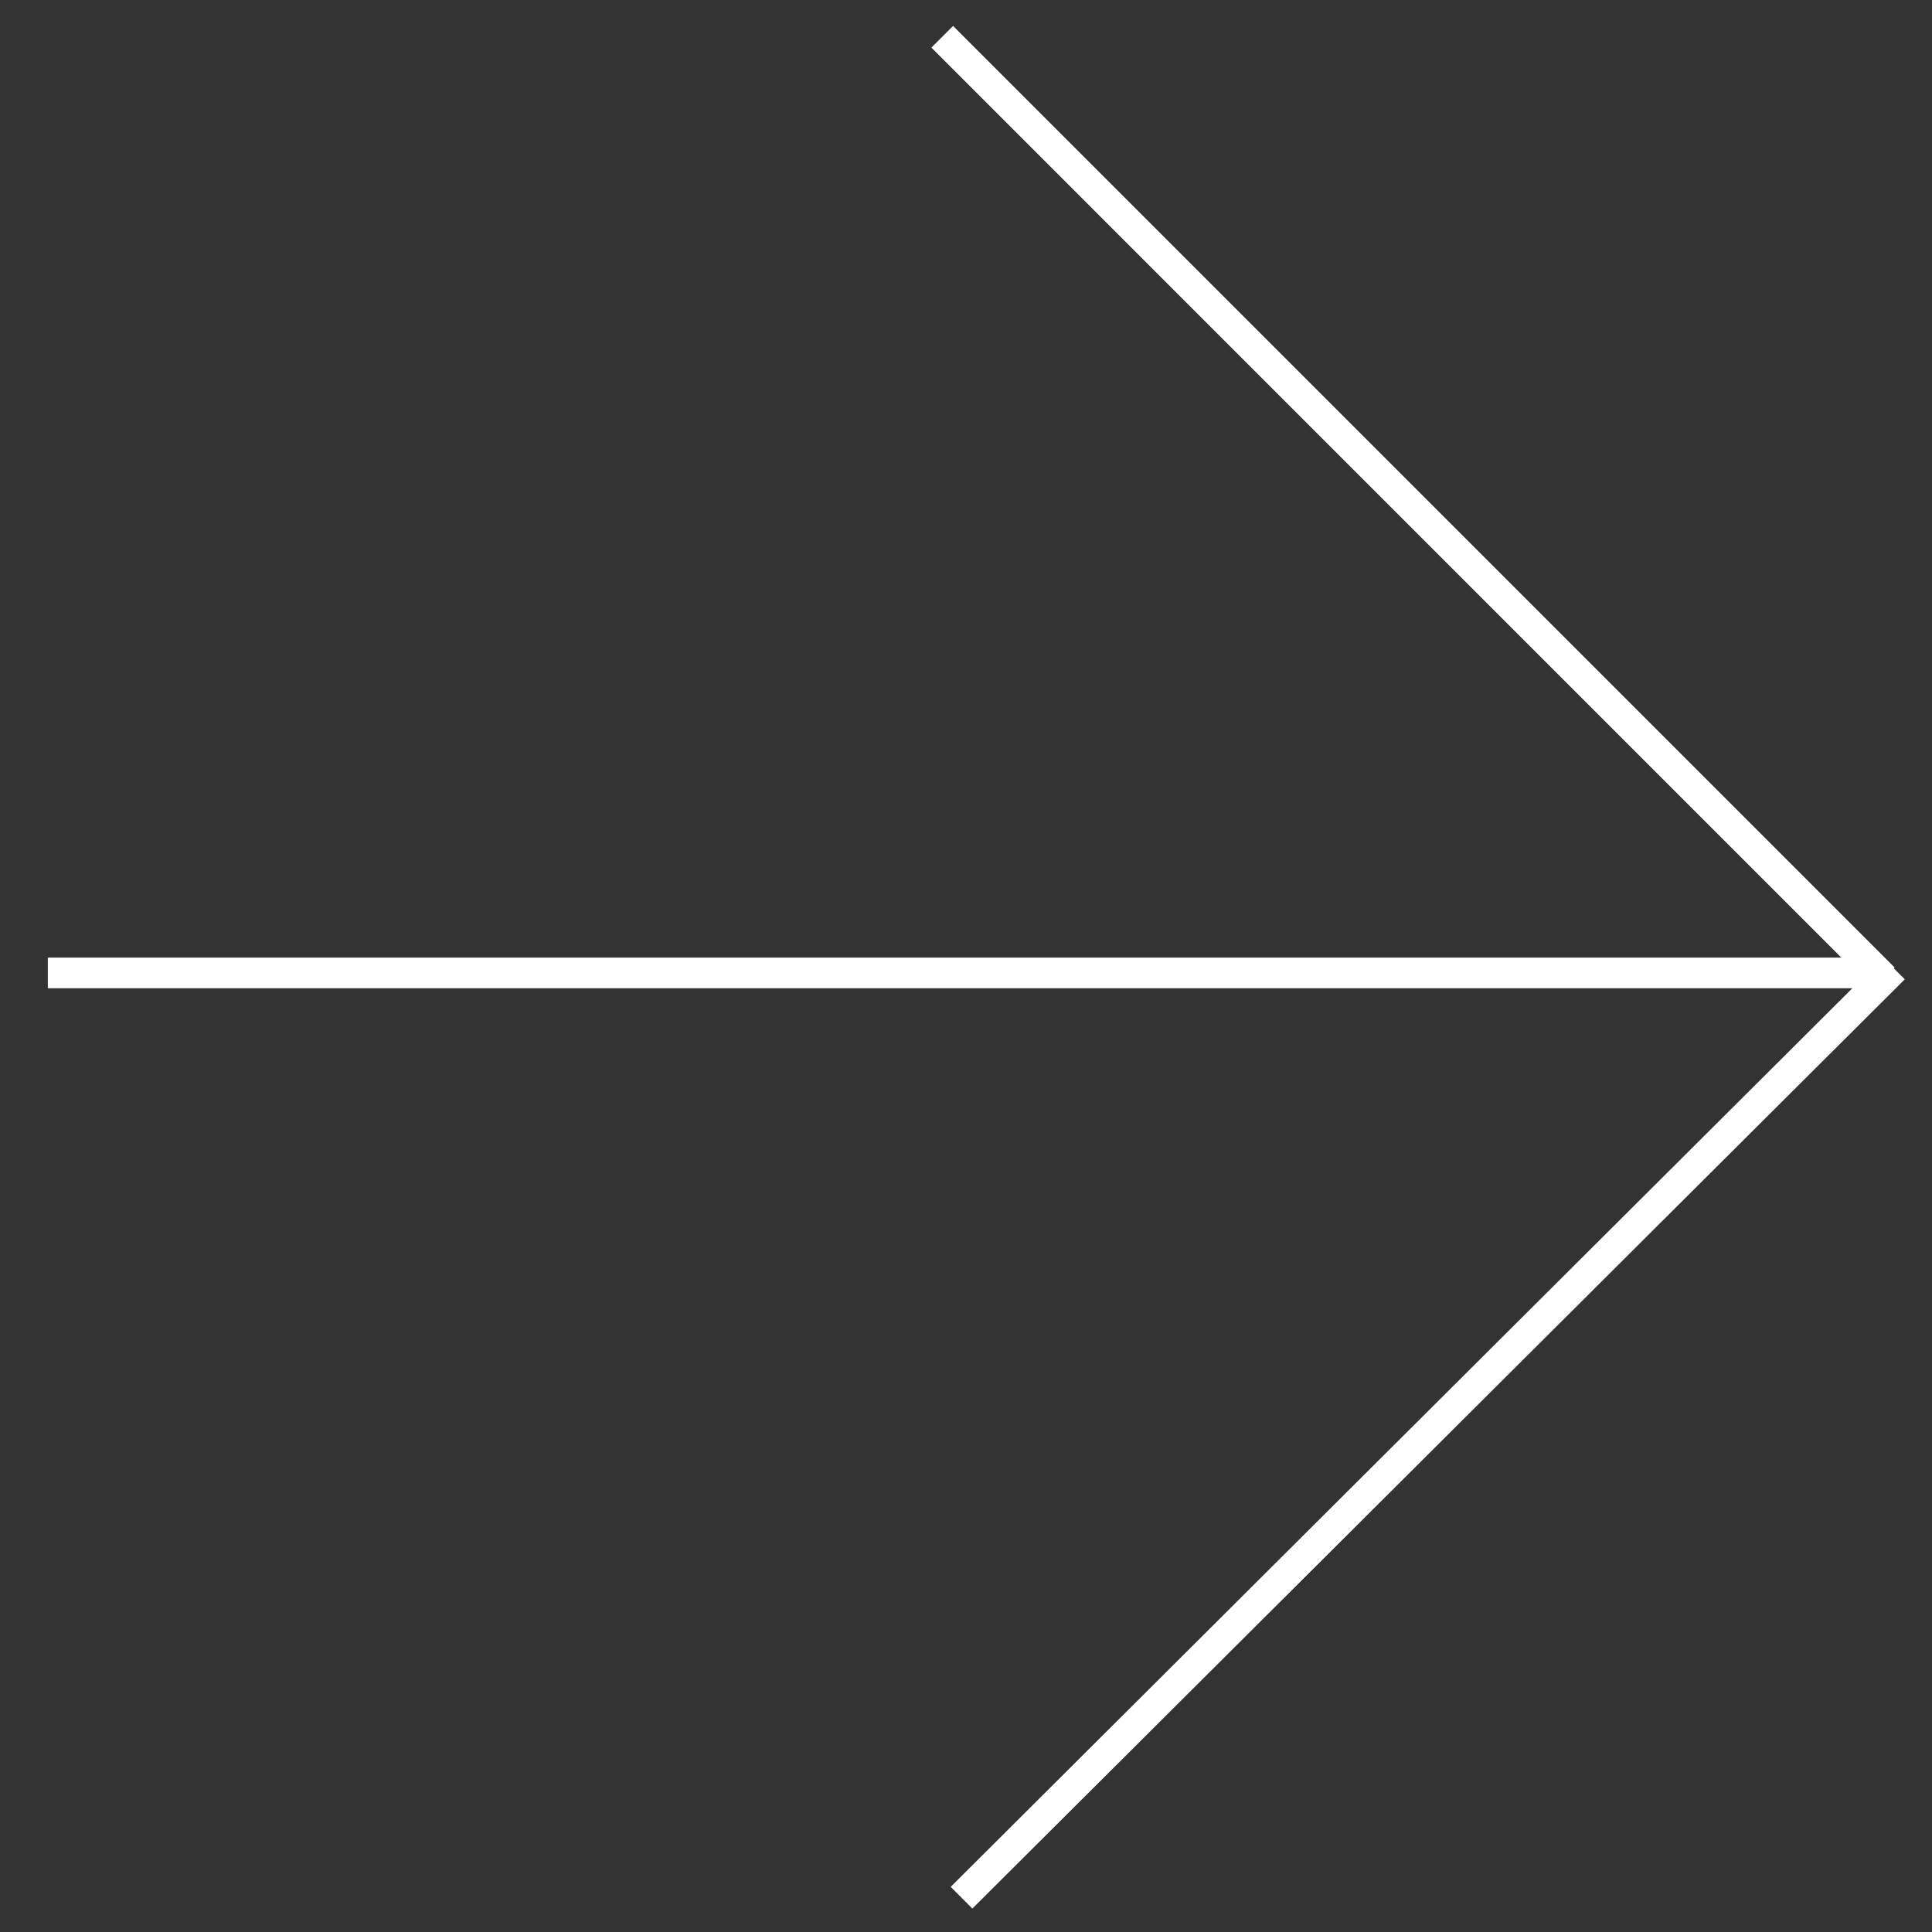
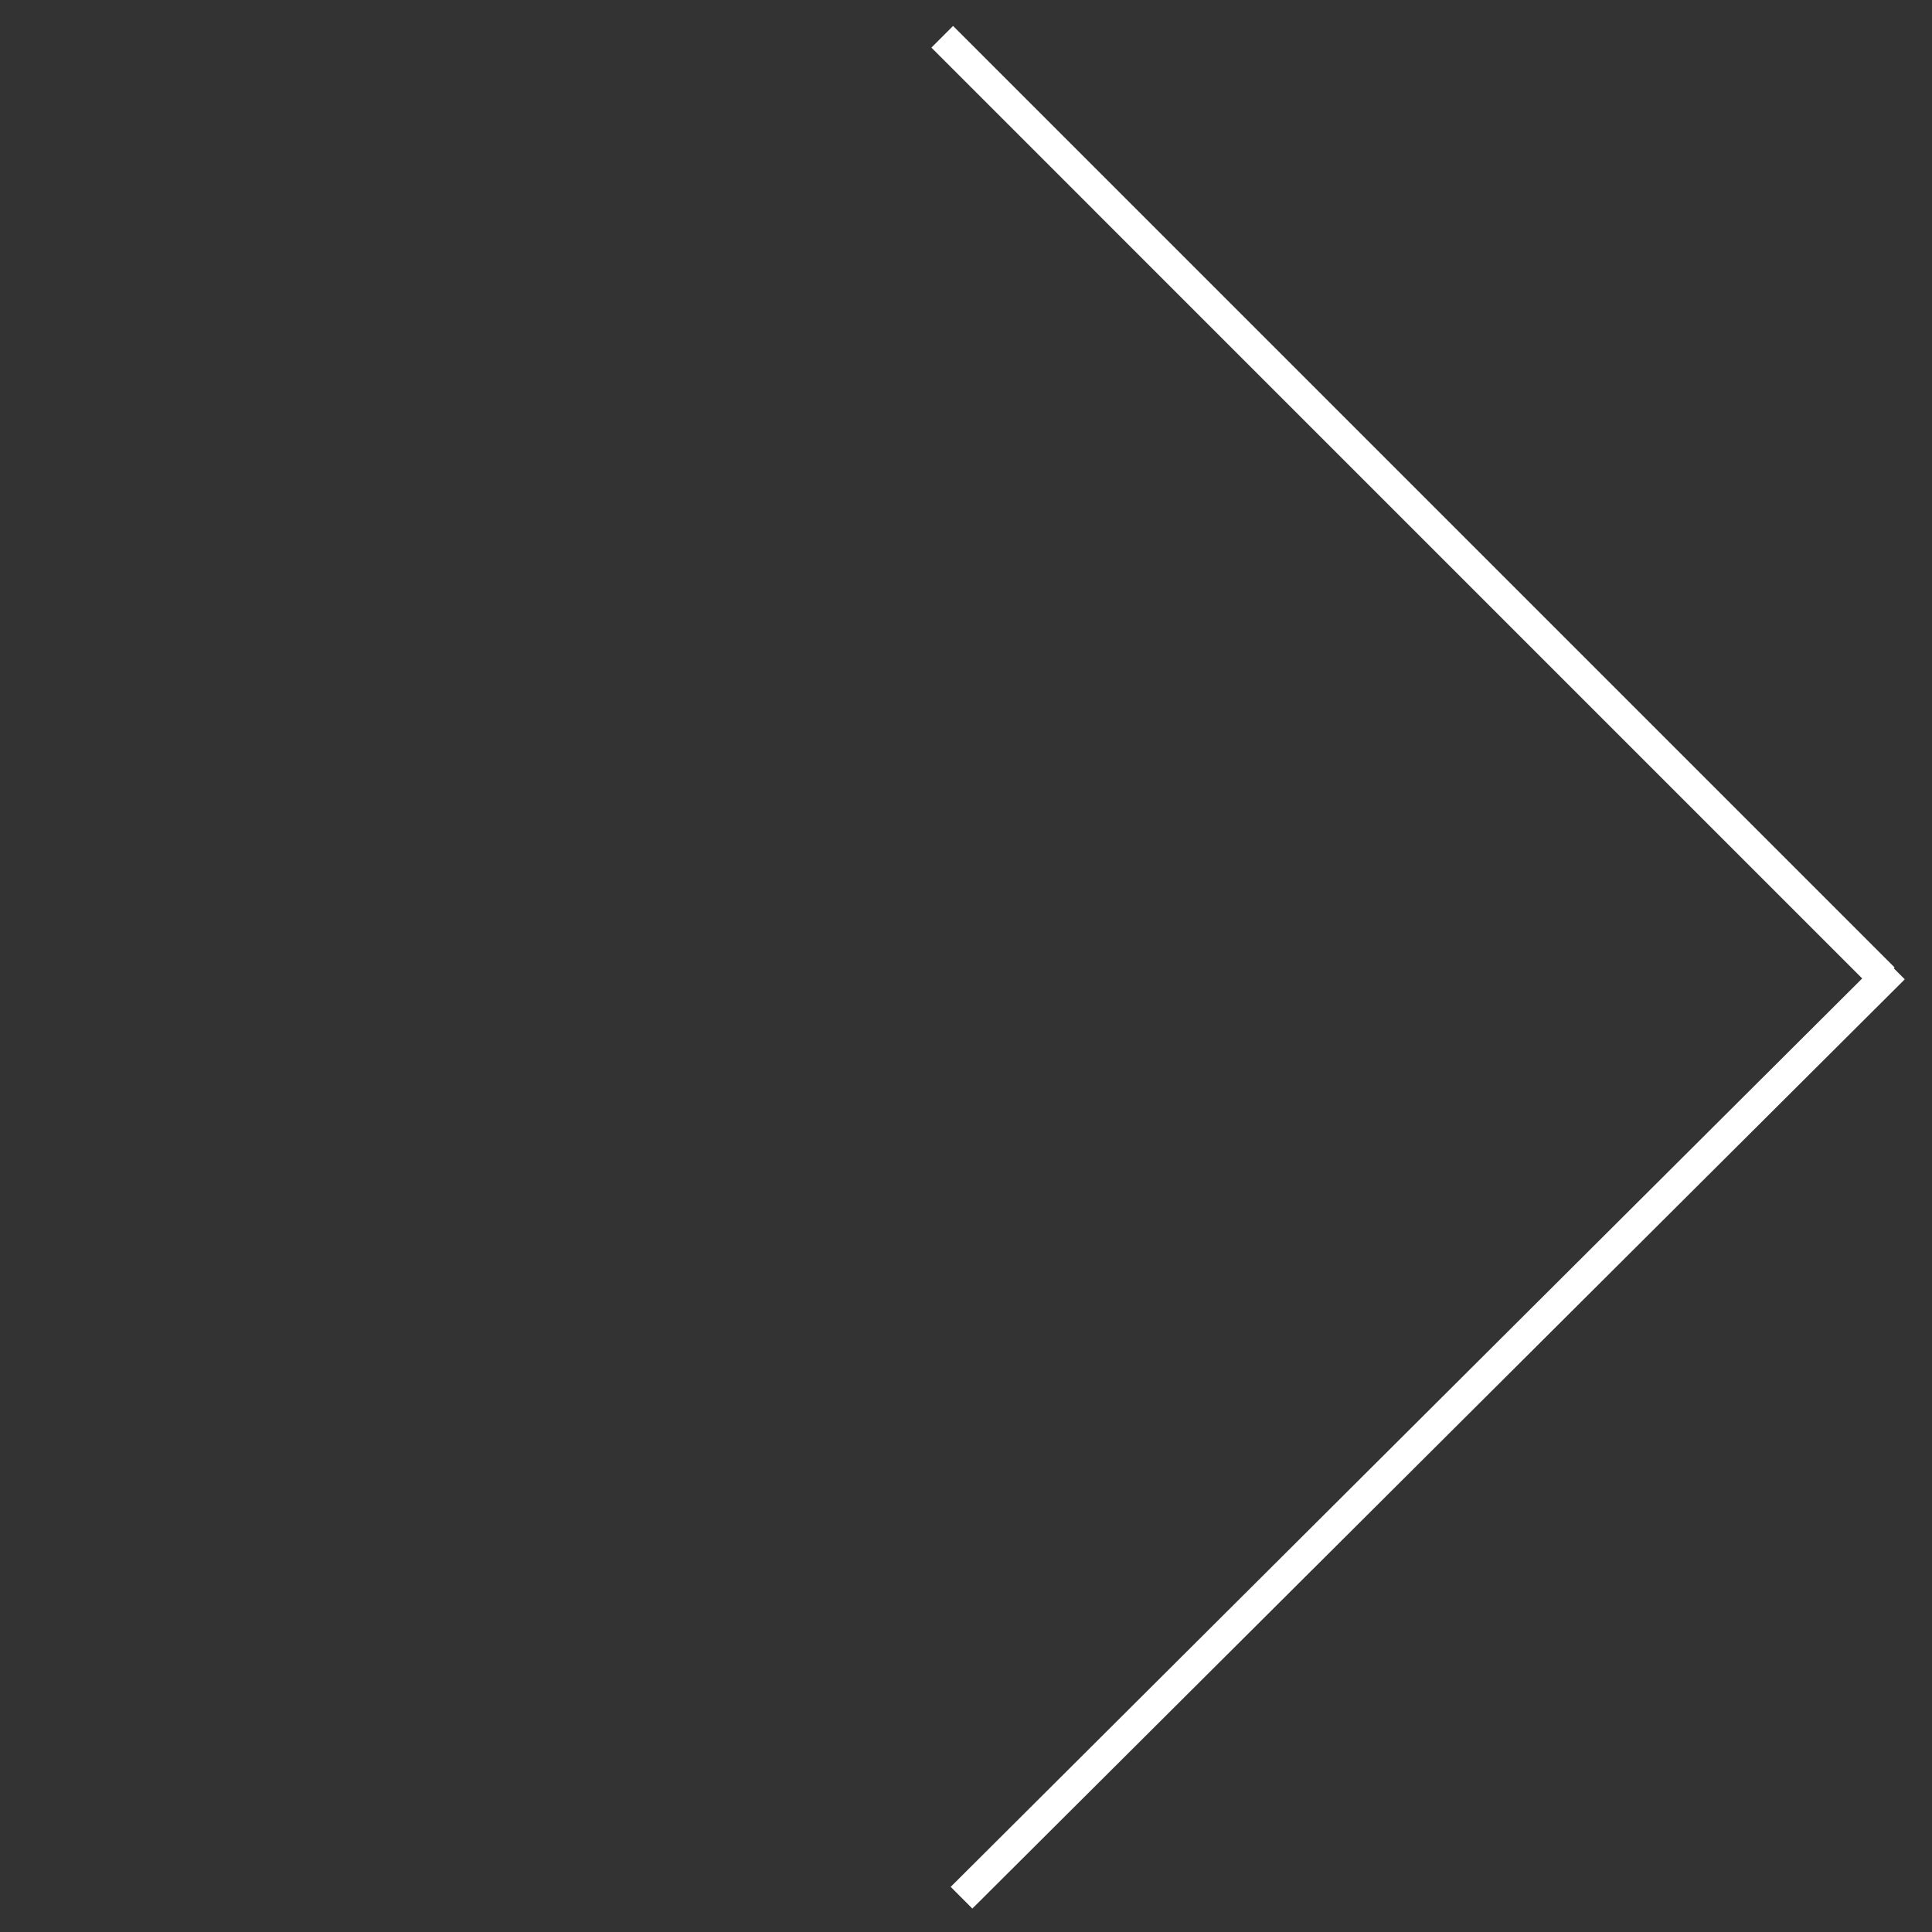
<svg xmlns="http://www.w3.org/2000/svg" width="63" height="63" viewBox="0 0 63 63" fill="none">
  <rect x="0" y="0" width="63" height="63" fill="#333333" stroke="none" />
-   <path d="M1.56 31.726H61.405" stroke="white" />
  <path d="M31.354 61.882L61.759 31.58" stroke="white" />
  <path d="M30.725 1.199L61.427 31.902" stroke="white" />
</svg>